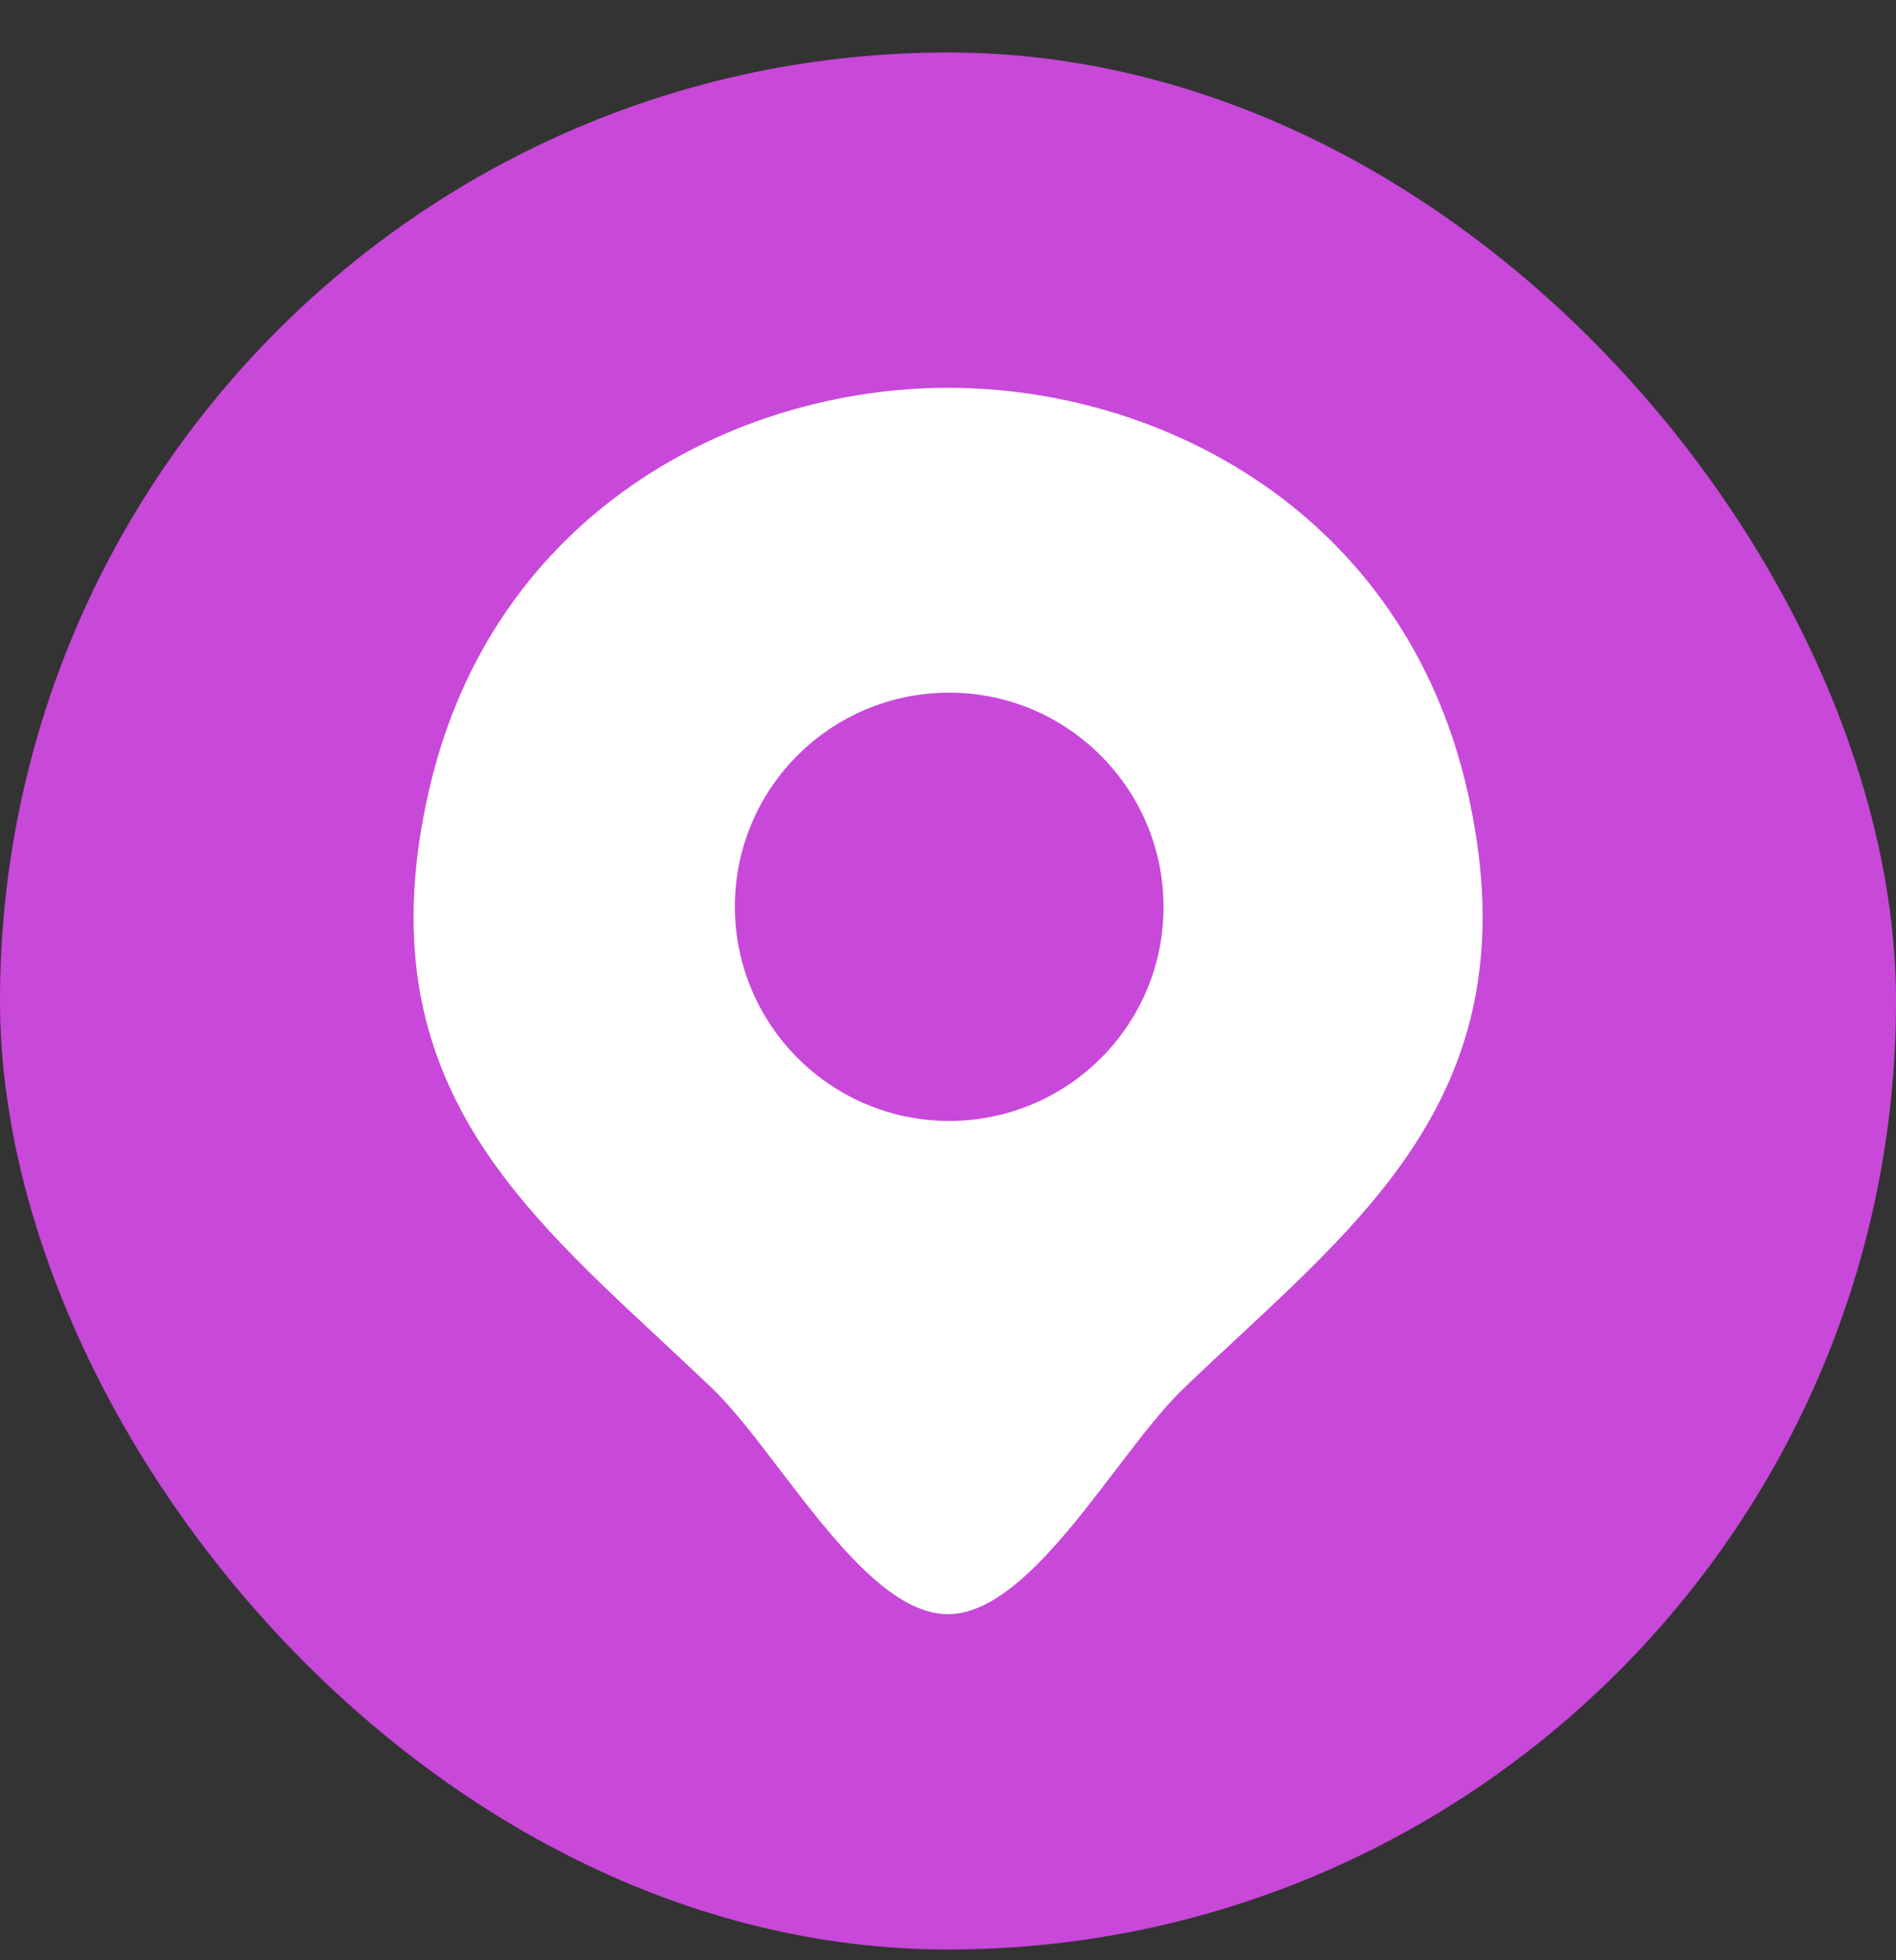
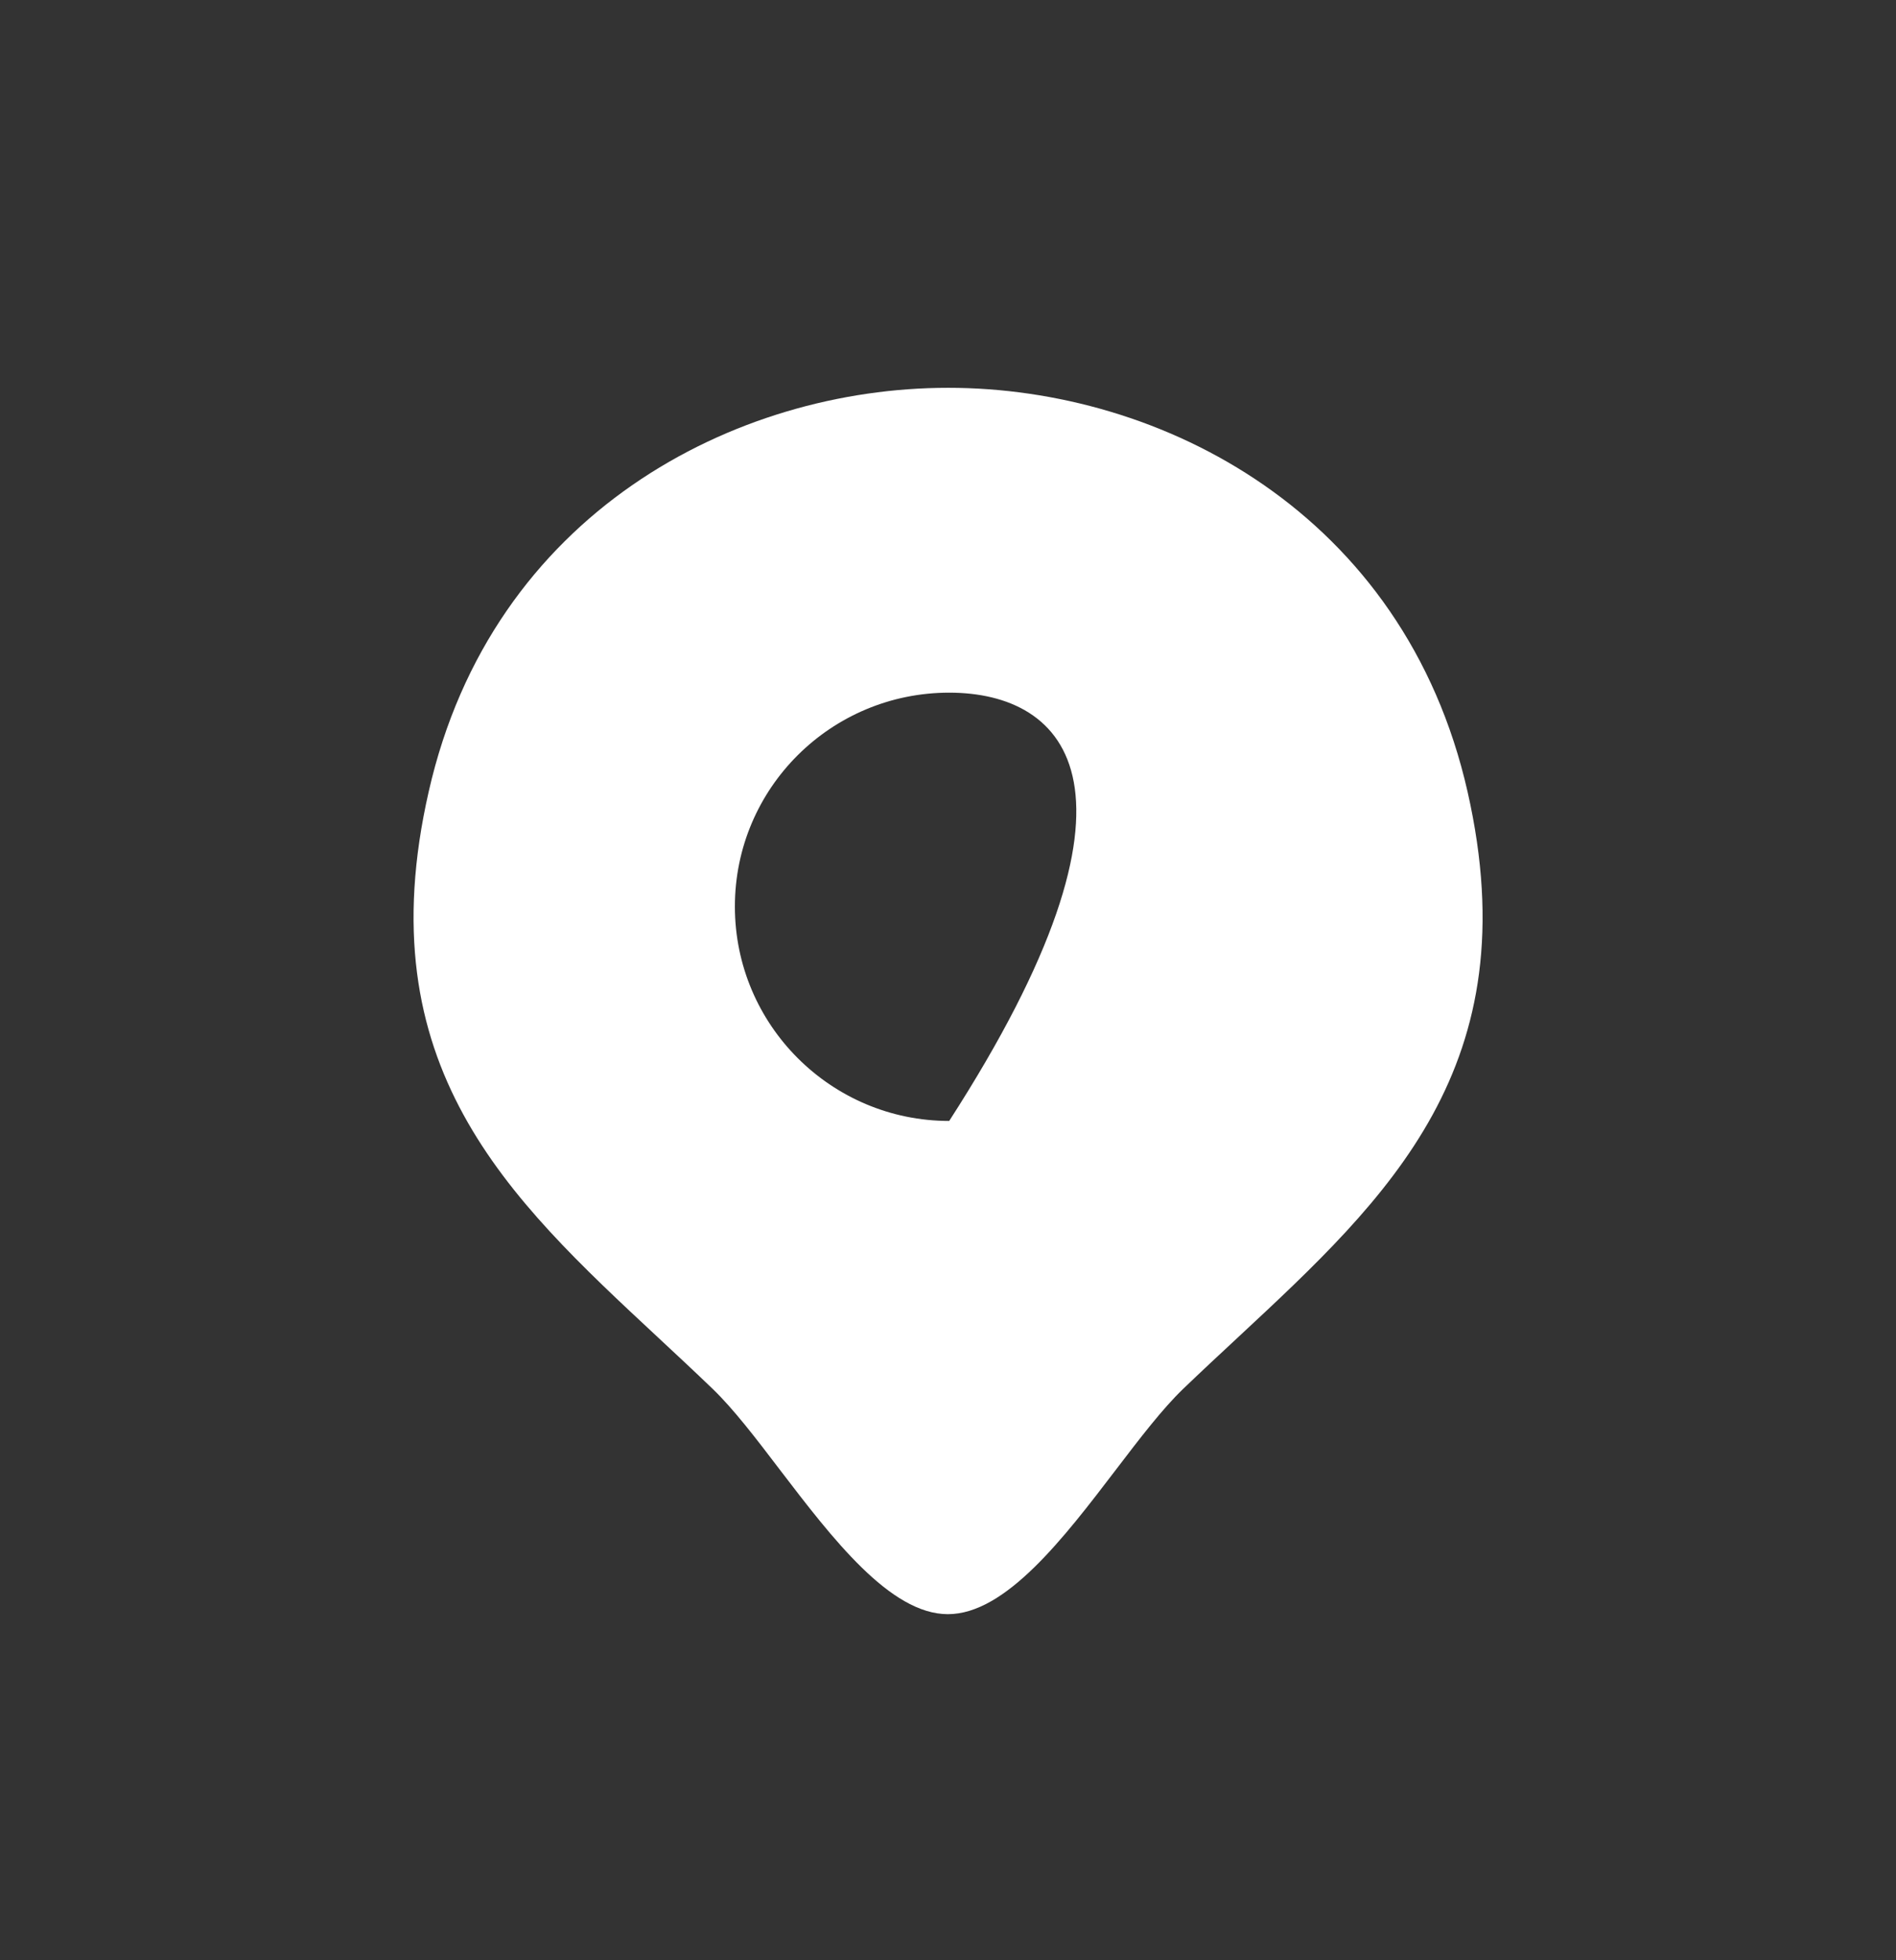
<svg xmlns="http://www.w3.org/2000/svg" width="30" height="31" viewBox="0 0 30 31" fill="none">
  <rect x="0" y="0" width="30" height="31" fill="#333333" stroke="none" />
-   <rect y="0.83" width="30" height="30" rx="15" fill="#C848D9" />
-   <path fill-rule="evenodd" clip-rule="evenodd" d="M12.341 23.245C13.166 24.324 14.084 25.527 14.998 25.527C15.913 25.527 16.831 24.324 17.655 23.245C18.034 22.748 18.393 22.279 18.722 21.963C19.011 21.686 19.303 21.414 19.593 21.145C21.973 18.931 24.202 16.858 23.222 12.525C22.221 8.107 18.371 6.133 15.008 6.133H14.998C11.635 6.133 7.785 8.107 6.784 12.516C5.794 16.854 8.03 18.935 10.413 21.152C10.7 21.419 10.989 21.688 11.275 21.963C11.604 22.279 11.963 22.748 12.341 23.245ZM11.628 14.336C11.628 16.211 13.152 17.727 15.019 17.727C16.885 17.727 18.41 16.22 18.41 14.345C18.41 12.47 16.885 10.954 15.019 10.954C13.152 10.954 11.628 12.461 11.628 14.336Z" fill="white" />
+   <path fill-rule="evenodd" clip-rule="evenodd" d="M12.341 23.245C13.166 24.324 14.084 25.527 14.998 25.527C15.913 25.527 16.831 24.324 17.655 23.245C18.034 22.748 18.393 22.279 18.722 21.963C19.011 21.686 19.303 21.414 19.593 21.145C21.973 18.931 24.202 16.858 23.222 12.525C22.221 8.107 18.371 6.133 15.008 6.133H14.998C11.635 6.133 7.785 8.107 6.784 12.516C5.794 16.854 8.03 18.935 10.413 21.152C10.7 21.419 10.989 21.688 11.275 21.963C11.604 22.279 11.963 22.748 12.341 23.245ZM11.628 14.336C11.628 16.211 13.152 17.727 15.019 17.727C18.41 12.47 16.885 10.954 15.019 10.954C13.152 10.954 11.628 12.461 11.628 14.336Z" fill="white" />
</svg>